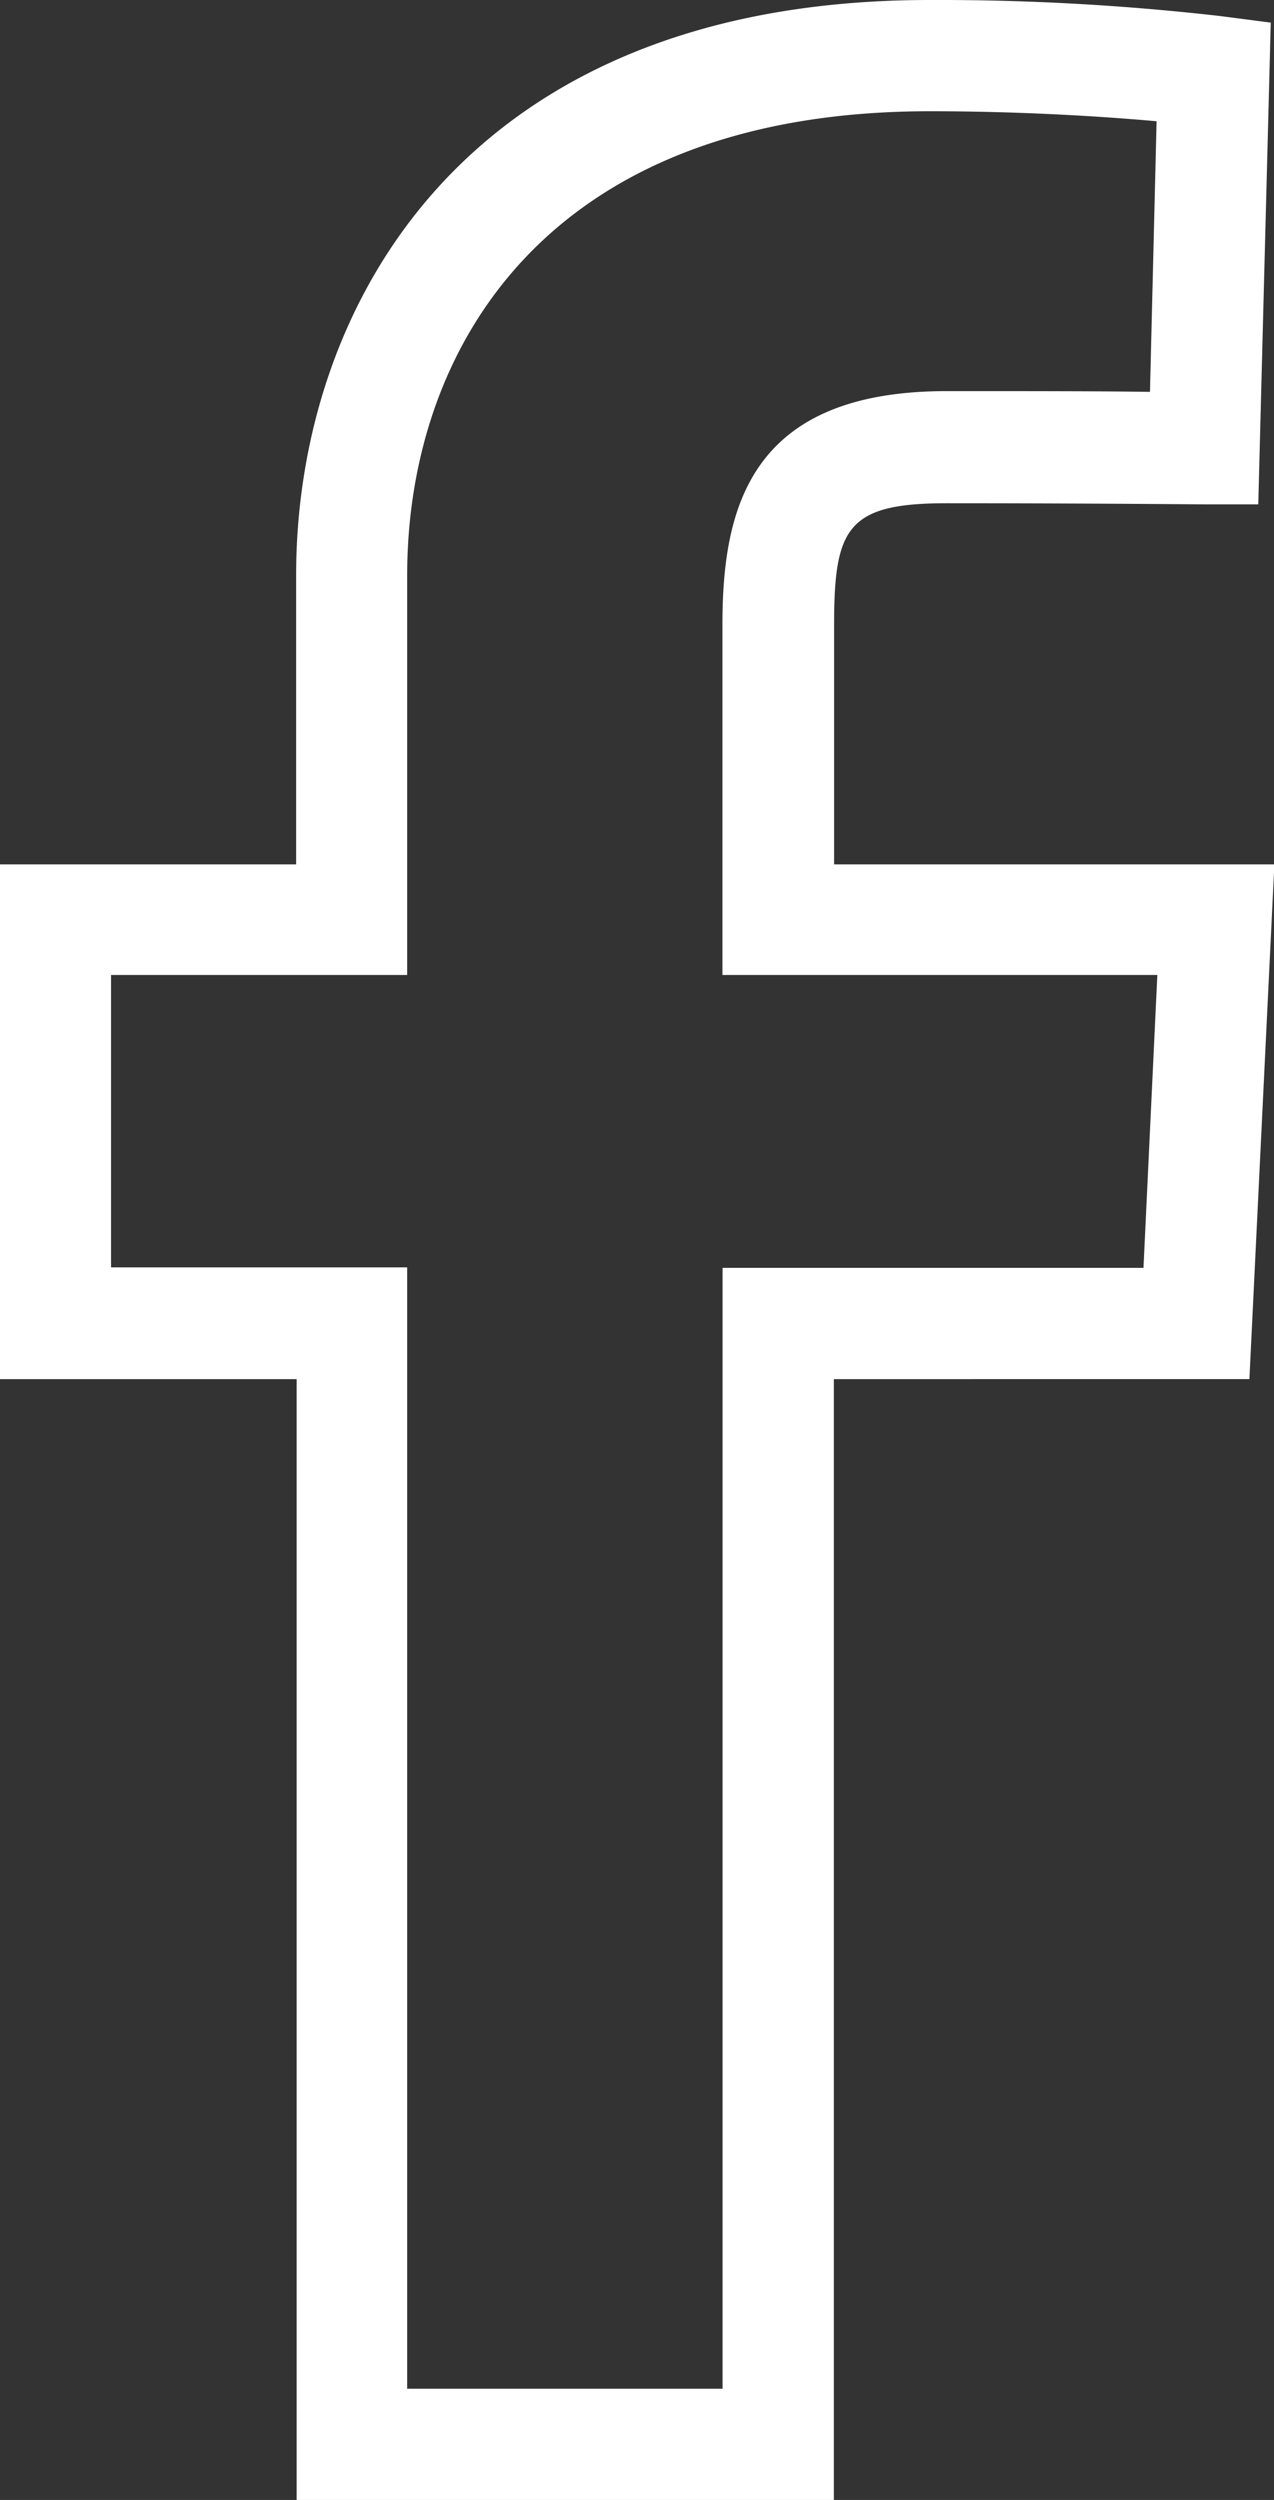
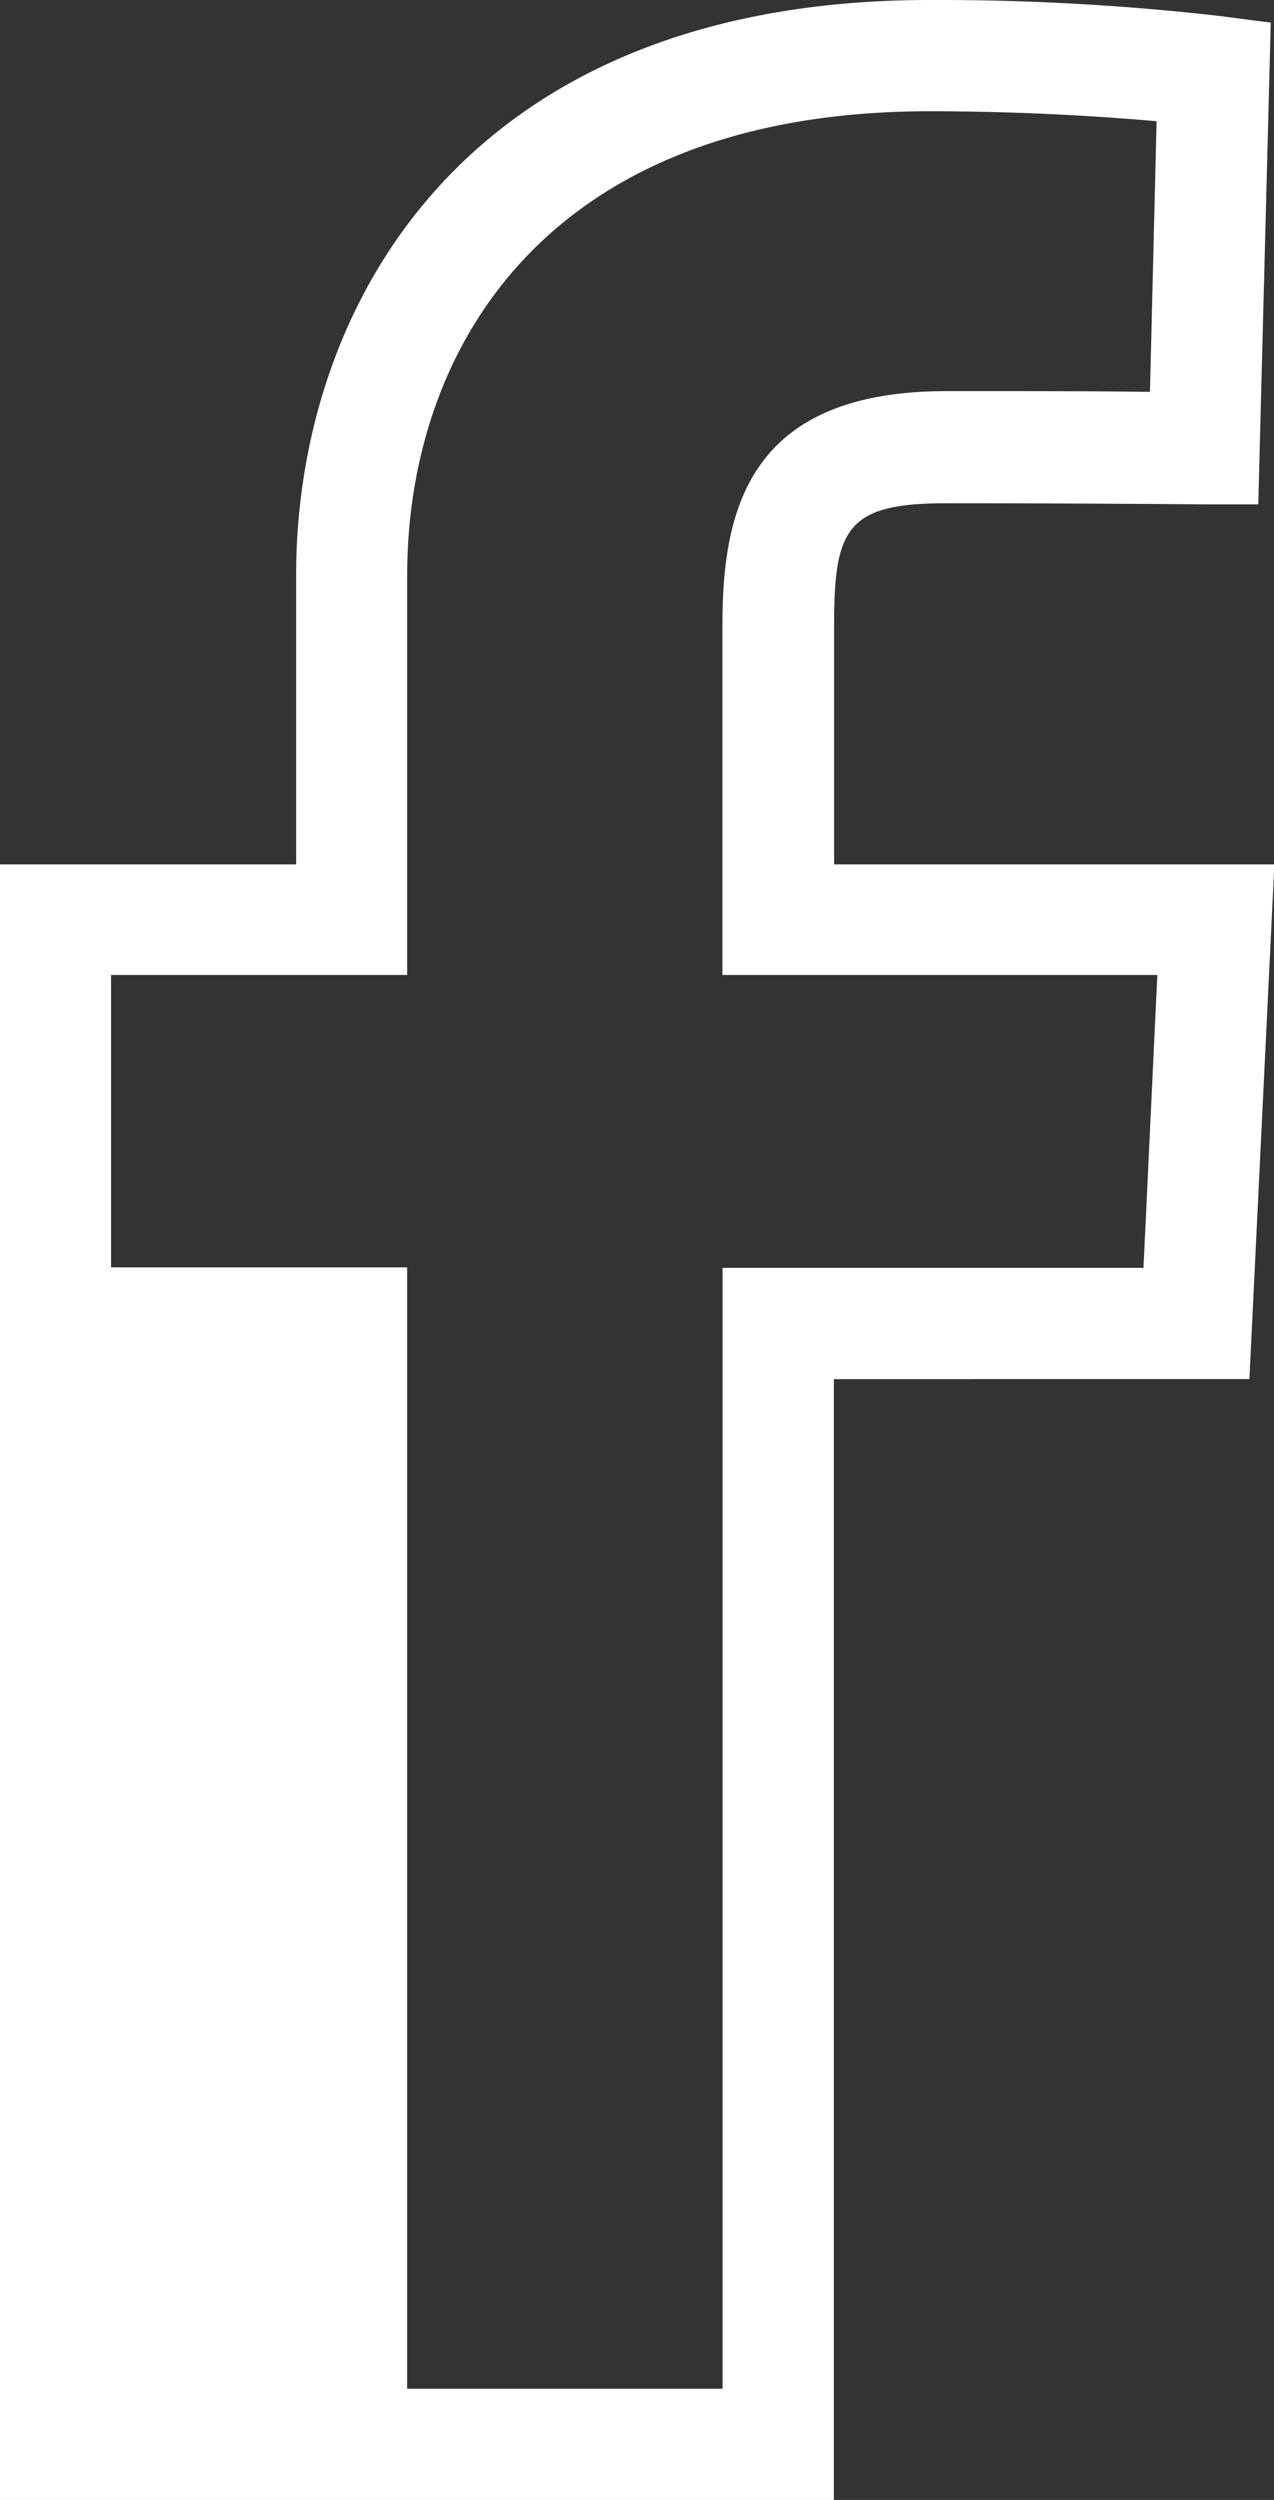
<svg xmlns="http://www.w3.org/2000/svg" viewBox="3011 561 10.2 20">
  <rect x="3011" y="561" width="10.2" height="20" fill="#333333" stroke="none" />
  <g transform="translate(2940.231 561)" fill="#ffffff">
-     <path id="Path_53" data-name="Path 53" class="social__item" d="M77.444,20h-4.3V11.033H70.769V6.915H73.14V4.6c0-2.123,1.328-4.6,5.073-4.6a19.85,19.85,0,0,1,2.33.129l.4.052-.1,3.854-.438,0s-.985-.009-2.058-.009c-.8,0-.9.2-.9.981V6.915h3.525l-.2,4.118H77.445V20h0Zm-3.414-.89h2.524V10.143h3.37L80.035,7.8H76.553V5c0-.926.213-1.871,1.795-1.871.635,0,1.239,0,1.628.006L80.029.97C79.636.935,78.983.89,78.212.89c-3.084,0-4.183,1.917-4.183,3.712V7.8H71.658v2.339h2.371V19.11h0Z" />
+     <path id="Path_53" data-name="Path 53" class="social__item" d="M77.444,20h-4.3H70.769V6.915H73.14V4.6c0-2.123,1.328-4.6,5.073-4.6a19.85,19.85,0,0,1,2.33.129l.4.052-.1,3.854-.438,0s-.985-.009-2.058-.009c-.8,0-.9.2-.9.981V6.915h3.525l-.2,4.118H77.445V20h0Zm-3.414-.89h2.524V10.143h3.37L80.035,7.8H76.553V5c0-.926.213-1.871,1.795-1.871.635,0,1.239,0,1.628.006L80.029.97C79.636.935,78.983.89,78.212.89c-3.084,0-4.183,1.917-4.183,3.712V7.8H71.658v2.339h2.371V19.11h0Z" />
  </g>
</svg>